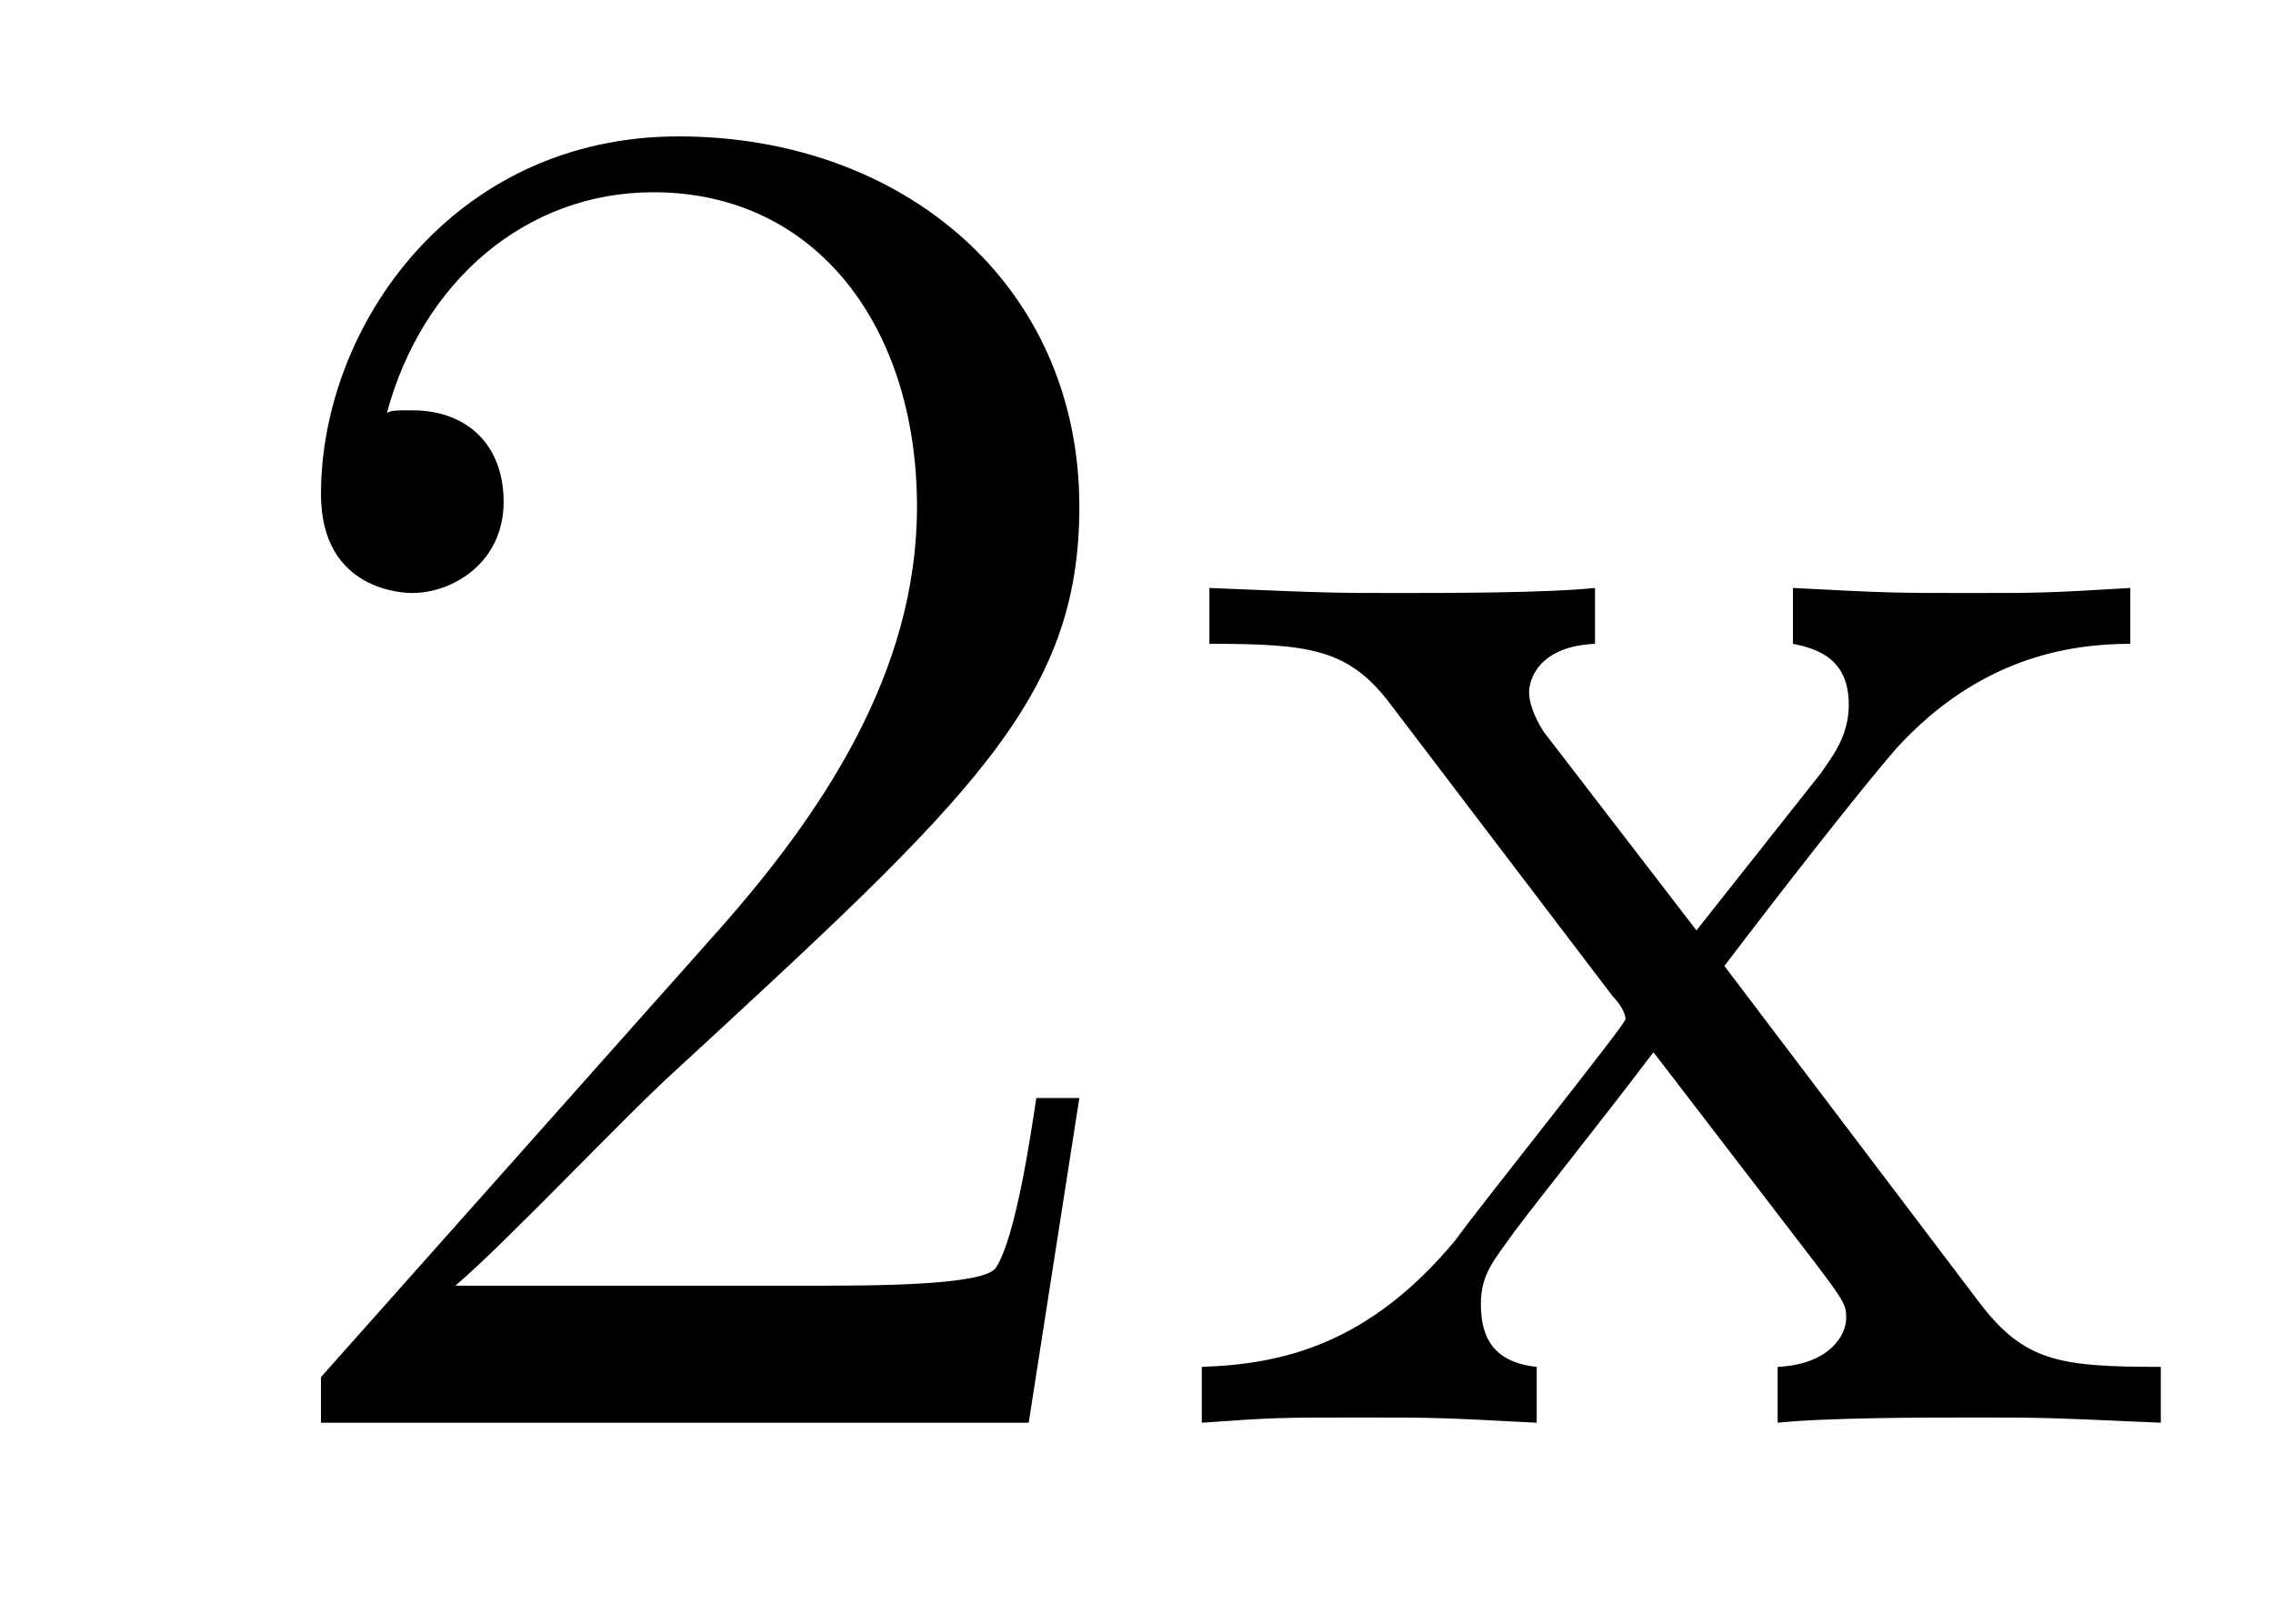
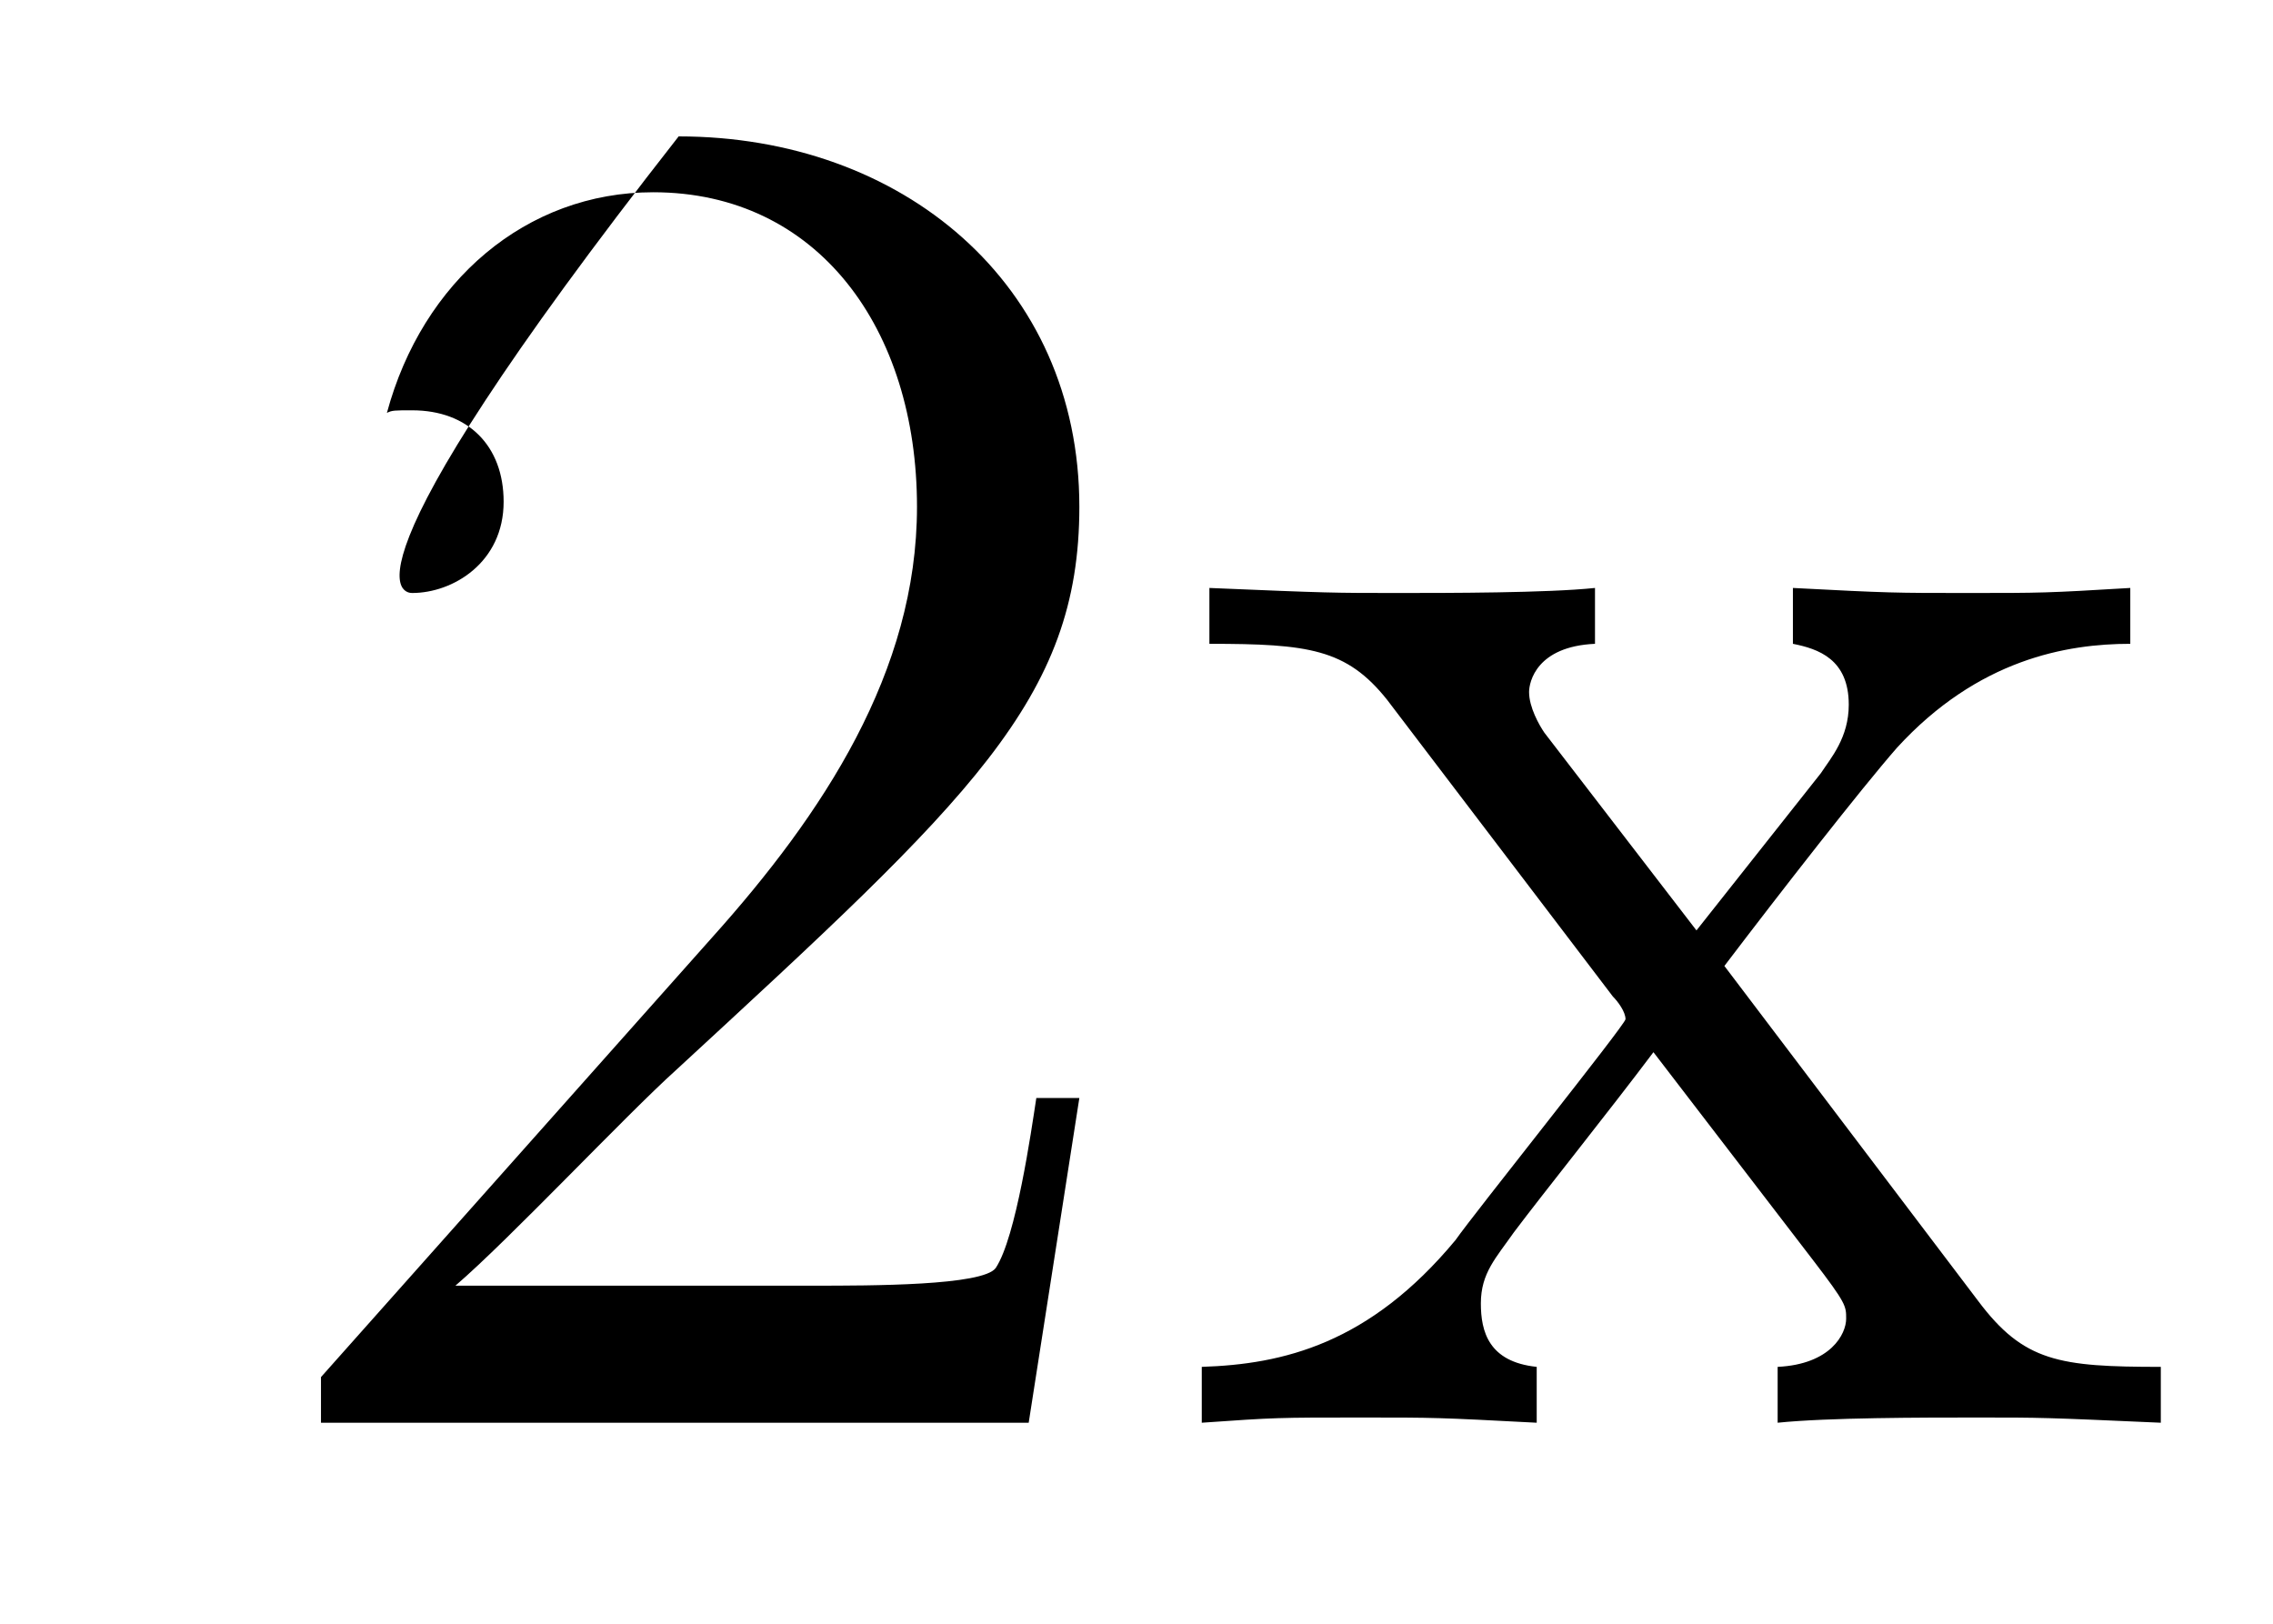
<svg xmlns="http://www.w3.org/2000/svg" height="10pt" version="1.1" viewBox="0 -10 14 10" width="14pt">
  <g id="page1">
    <g transform="matrix(1 0 0 1 -127 653)">
-       <path d="M133.648 -656.238H133.383C133.352 -656.035 133.258 -655.379 133.133 -655.191C133.055 -655.082 132.367 -655.082 132.008 -655.082H129.805C130.133 -655.363 130.852 -656.129 131.164 -656.41C132.977 -658.082 133.648 -658.691 133.648 -659.879C133.648 -661.254 132.555 -662.16 131.18 -662.16C129.789 -662.16 128.977 -660.988 128.977 -659.957C128.977 -659.348 129.508 -659.348 129.539 -659.348C129.789 -659.348 130.102 -659.535 130.102 -659.91C130.102 -660.254 129.883 -660.473 129.539 -660.473C129.43 -660.473 129.414 -660.473 129.383 -660.457C129.602 -661.269 130.242 -661.816 131.023 -661.816C132.039 -661.816 132.648 -660.973 132.648 -659.879C132.648 -658.863 132.07 -657.988 131.383 -657.223L128.977 -654.519V-654.238H133.336L133.648 -656.238ZM137.621 -657.051C137.965 -657.504 138.465 -658.145 138.684 -658.395C139.184 -658.941 139.731 -659.035 140.121 -659.035V-659.379C139.605 -659.348 139.574 -659.348 139.121 -659.348C138.668 -659.348 138.637 -659.348 138.043 -659.379V-659.035C138.199 -659.004 138.387 -658.941 138.387 -658.66C138.387 -658.457 138.277 -658.332 138.215 -658.238L137.449 -657.27L136.512 -658.488C136.48 -658.535 136.418 -658.644 136.418 -658.738C136.418 -658.801 136.465 -659.019 136.824 -659.035V-659.379C136.527 -659.348 135.918 -659.348 135.606 -659.348C135.215 -659.348 135.184 -659.348 134.449 -659.379V-659.035C135.059 -659.035 135.293 -659.004 135.543 -658.691L136.934 -656.863C136.965 -656.832 137.012 -656.769 137.012 -656.723C137.012 -656.691 136.074 -655.52 135.965 -655.363C135.434 -654.723 134.902 -654.598 134.402 -654.582V-654.238C134.856 -654.27 134.871 -654.27 135.387 -654.27C135.84 -654.27 135.855 -654.27 136.465 -654.238V-654.582C136.168 -654.613 136.121 -654.801 136.121 -654.973C136.121 -655.16 136.215 -655.254 136.324 -655.41C136.512 -655.66 136.902 -656.145 137.184 -656.52L138.168 -655.238C138.371 -654.973 138.371 -654.957 138.371 -654.879C138.371 -654.785 138.277 -654.598 137.949 -654.582V-654.238C138.262 -654.27 138.84 -654.27 139.184 -654.27C139.574 -654.27 139.59 -654.27 140.309 -654.238V-654.582C139.684 -654.582 139.465 -654.613 139.184 -654.988L137.621 -657.051ZM140.394 -654.238" fill-rule="evenodd" />
+       <path d="M133.648 -656.238H133.383C133.352 -656.035 133.258 -655.379 133.133 -655.191C133.055 -655.082 132.367 -655.082 132.008 -655.082H129.805C130.133 -655.363 130.852 -656.129 131.164 -656.41C132.977 -658.082 133.648 -658.691 133.648 -659.879C133.648 -661.254 132.555 -662.16 131.18 -662.16C128.977 -659.348 129.508 -659.348 129.539 -659.348C129.789 -659.348 130.102 -659.535 130.102 -659.91C130.102 -660.254 129.883 -660.473 129.539 -660.473C129.43 -660.473 129.414 -660.473 129.383 -660.457C129.602 -661.269 130.242 -661.816 131.023 -661.816C132.039 -661.816 132.648 -660.973 132.648 -659.879C132.648 -658.863 132.07 -657.988 131.383 -657.223L128.977 -654.519V-654.238H133.336L133.648 -656.238ZM137.621 -657.051C137.965 -657.504 138.465 -658.145 138.684 -658.395C139.184 -658.941 139.731 -659.035 140.121 -659.035V-659.379C139.605 -659.348 139.574 -659.348 139.121 -659.348C138.668 -659.348 138.637 -659.348 138.043 -659.379V-659.035C138.199 -659.004 138.387 -658.941 138.387 -658.66C138.387 -658.457 138.277 -658.332 138.215 -658.238L137.449 -657.27L136.512 -658.488C136.48 -658.535 136.418 -658.644 136.418 -658.738C136.418 -658.801 136.465 -659.019 136.824 -659.035V-659.379C136.527 -659.348 135.918 -659.348 135.606 -659.348C135.215 -659.348 135.184 -659.348 134.449 -659.379V-659.035C135.059 -659.035 135.293 -659.004 135.543 -658.691L136.934 -656.863C136.965 -656.832 137.012 -656.769 137.012 -656.723C137.012 -656.691 136.074 -655.52 135.965 -655.363C135.434 -654.723 134.902 -654.598 134.402 -654.582V-654.238C134.856 -654.27 134.871 -654.27 135.387 -654.27C135.84 -654.27 135.855 -654.27 136.465 -654.238V-654.582C136.168 -654.613 136.121 -654.801 136.121 -654.973C136.121 -655.16 136.215 -655.254 136.324 -655.41C136.512 -655.66 136.902 -656.145 137.184 -656.52L138.168 -655.238C138.371 -654.973 138.371 -654.957 138.371 -654.879C138.371 -654.785 138.277 -654.598 137.949 -654.582V-654.238C138.262 -654.27 138.84 -654.27 139.184 -654.27C139.574 -654.27 139.59 -654.27 140.309 -654.238V-654.582C139.684 -654.582 139.465 -654.613 139.184 -654.988L137.621 -657.051ZM140.394 -654.238" fill-rule="evenodd" />
    </g>
  </g>
</svg>